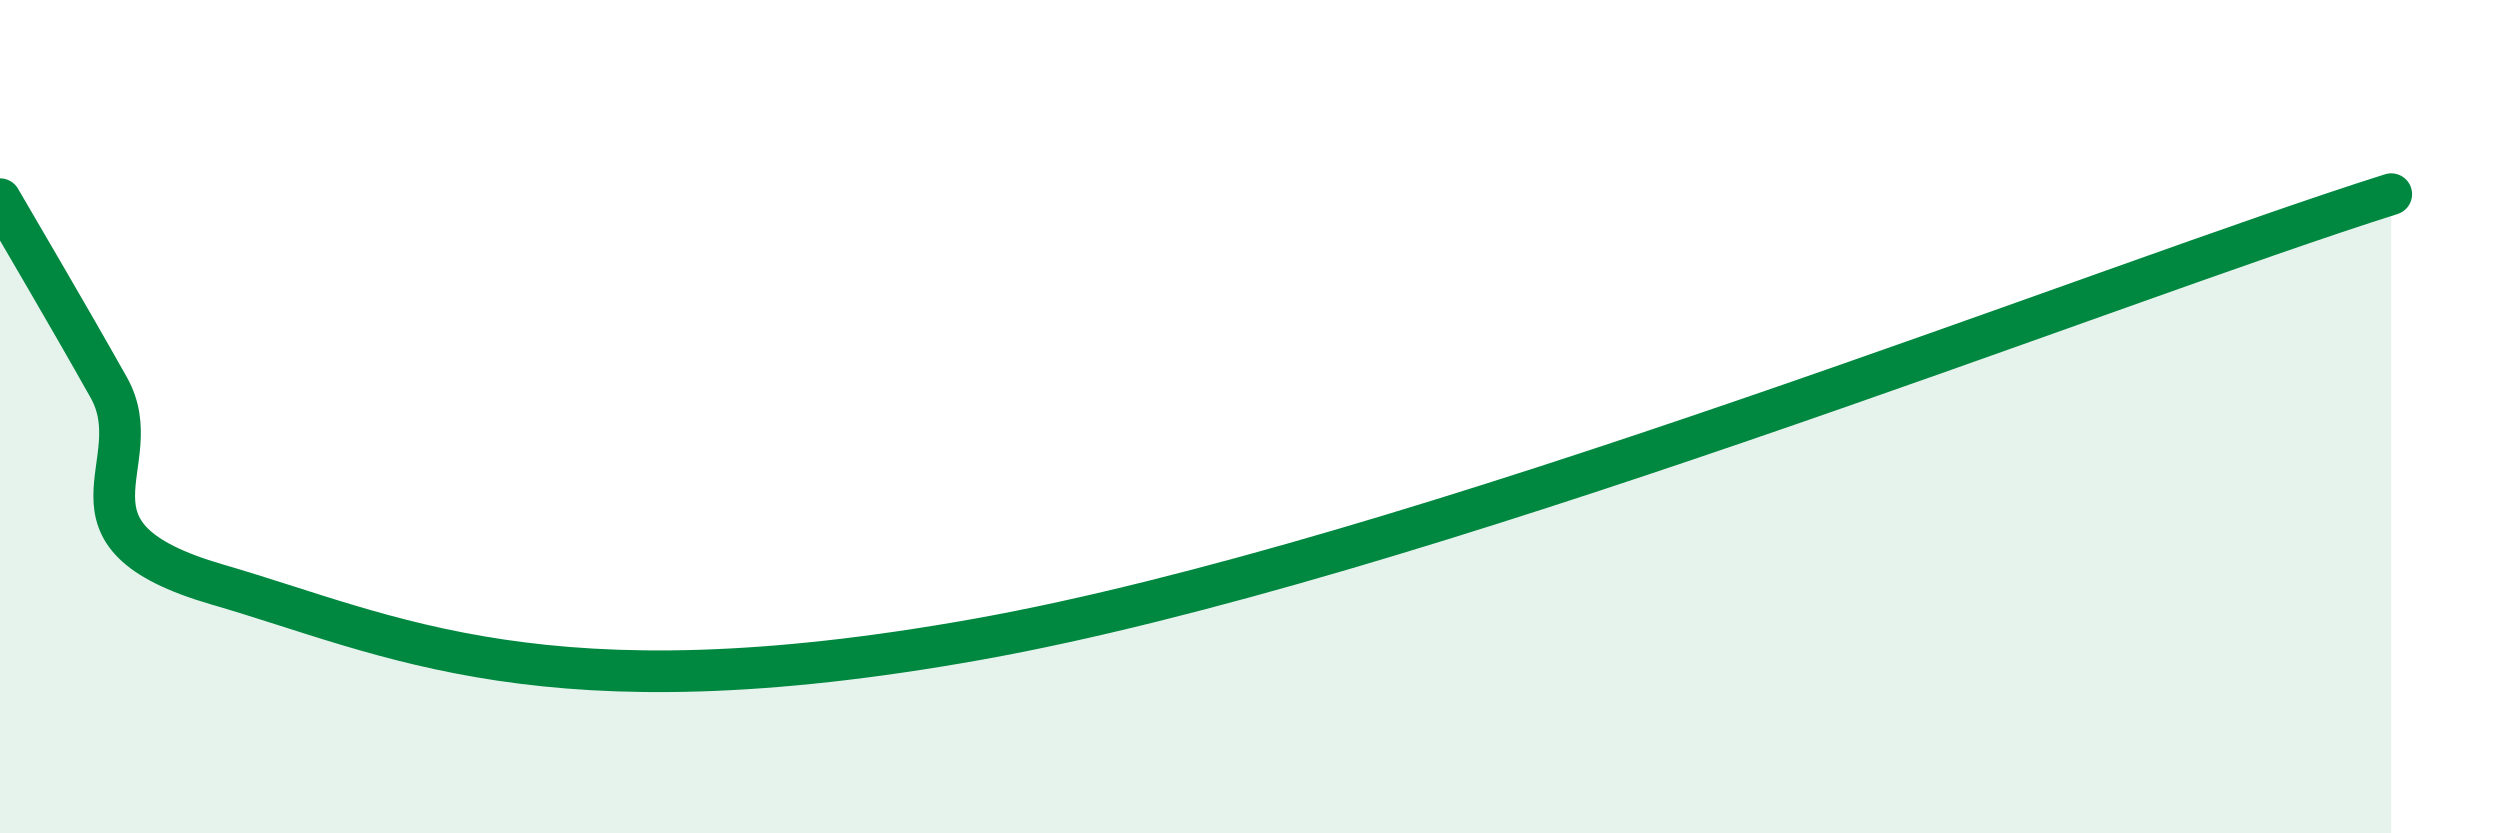
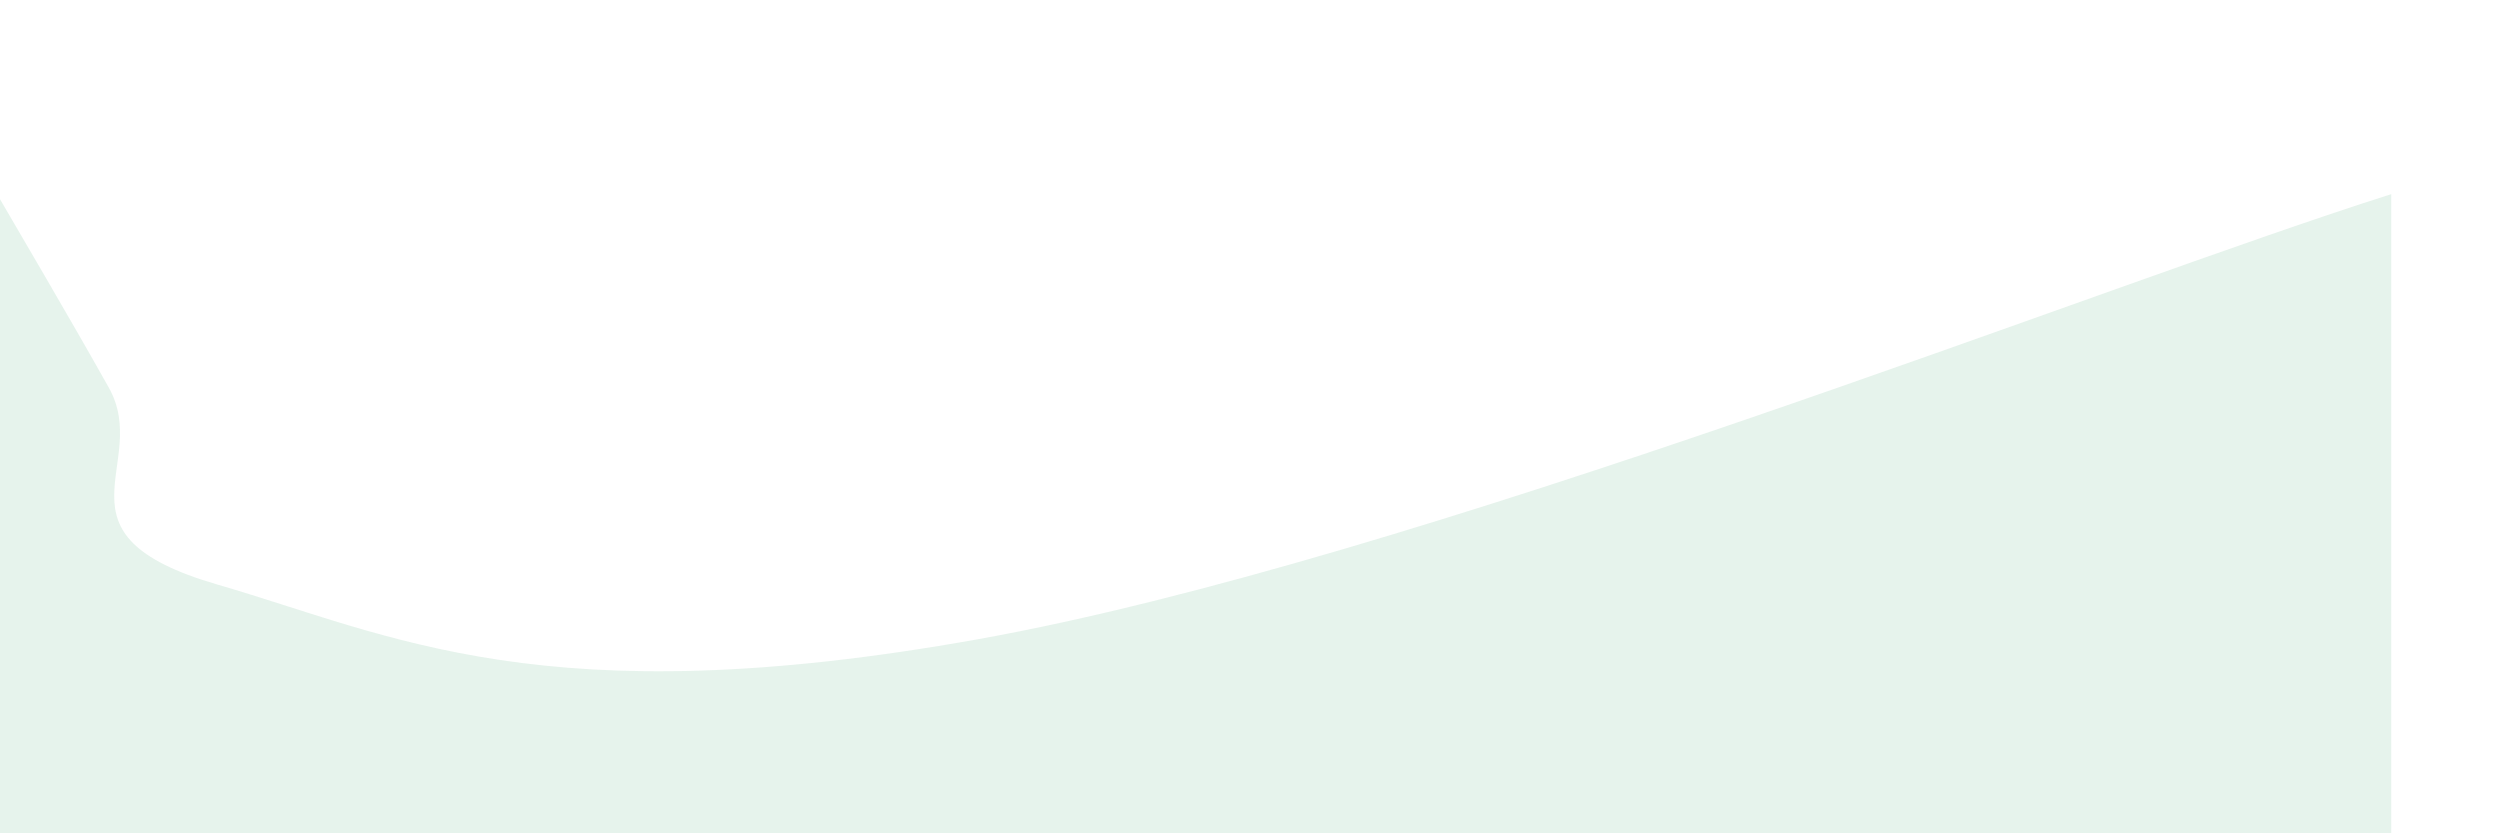
<svg xmlns="http://www.w3.org/2000/svg" width="60" height="20" viewBox="0 0 60 20">
  <path d="M 0,4.78 C 0.52,5.68 1.57,7.45 2.61,9.3 C 3.65,11.15 1.05,12.82 5.22,14.03 C 9.39,15.24 13.05,17.21 23.48,15.34 C 33.91,13.47 50.61,6.8 57.39,4.66L57.39 20L0 20Z" fill="#008740" opacity="0.1" stroke-linecap="round" stroke-linejoin="round" />
-   <path d="M 0,4.78 C 0.52,5.68 1.57,7.45 2.61,9.3 C 3.65,11.15 1.05,12.82 5.22,14.03 C 9.39,15.24 13.05,17.21 23.48,15.34 C 33.91,13.47 50.61,6.8 57.39,4.66" stroke="#008740" stroke-width="1" fill="none" stroke-linecap="round" stroke-linejoin="round" />
</svg>